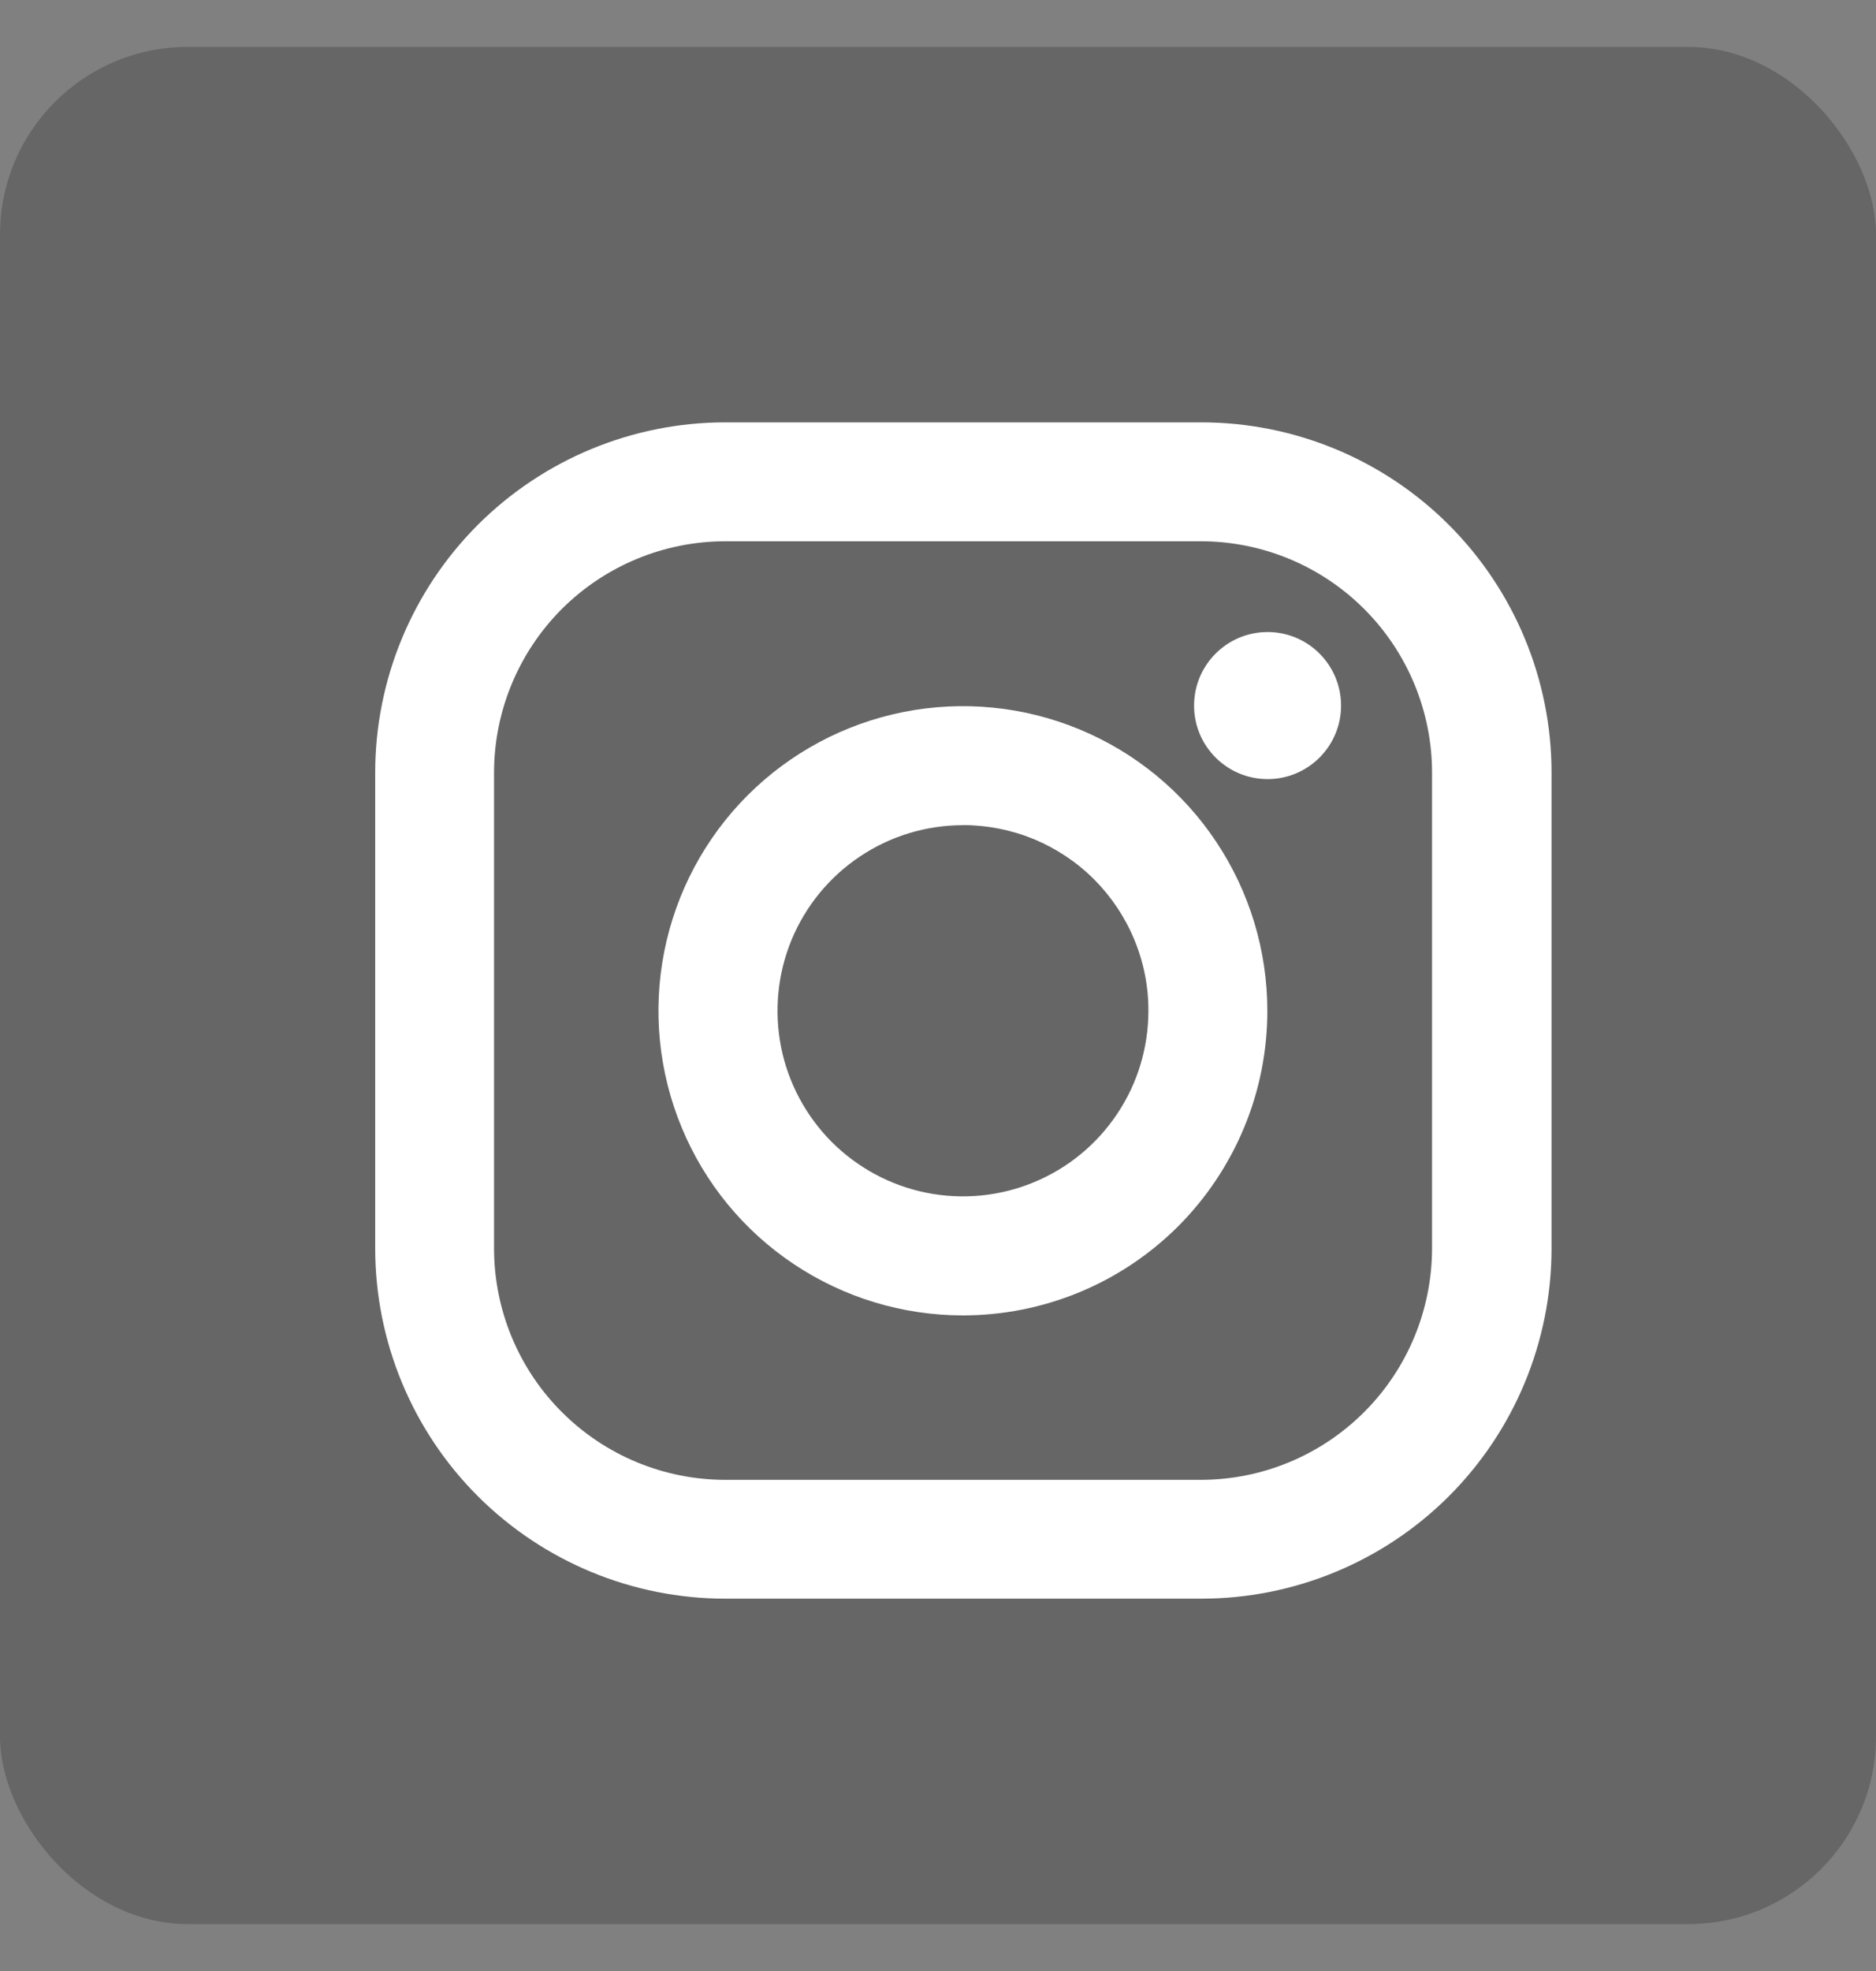
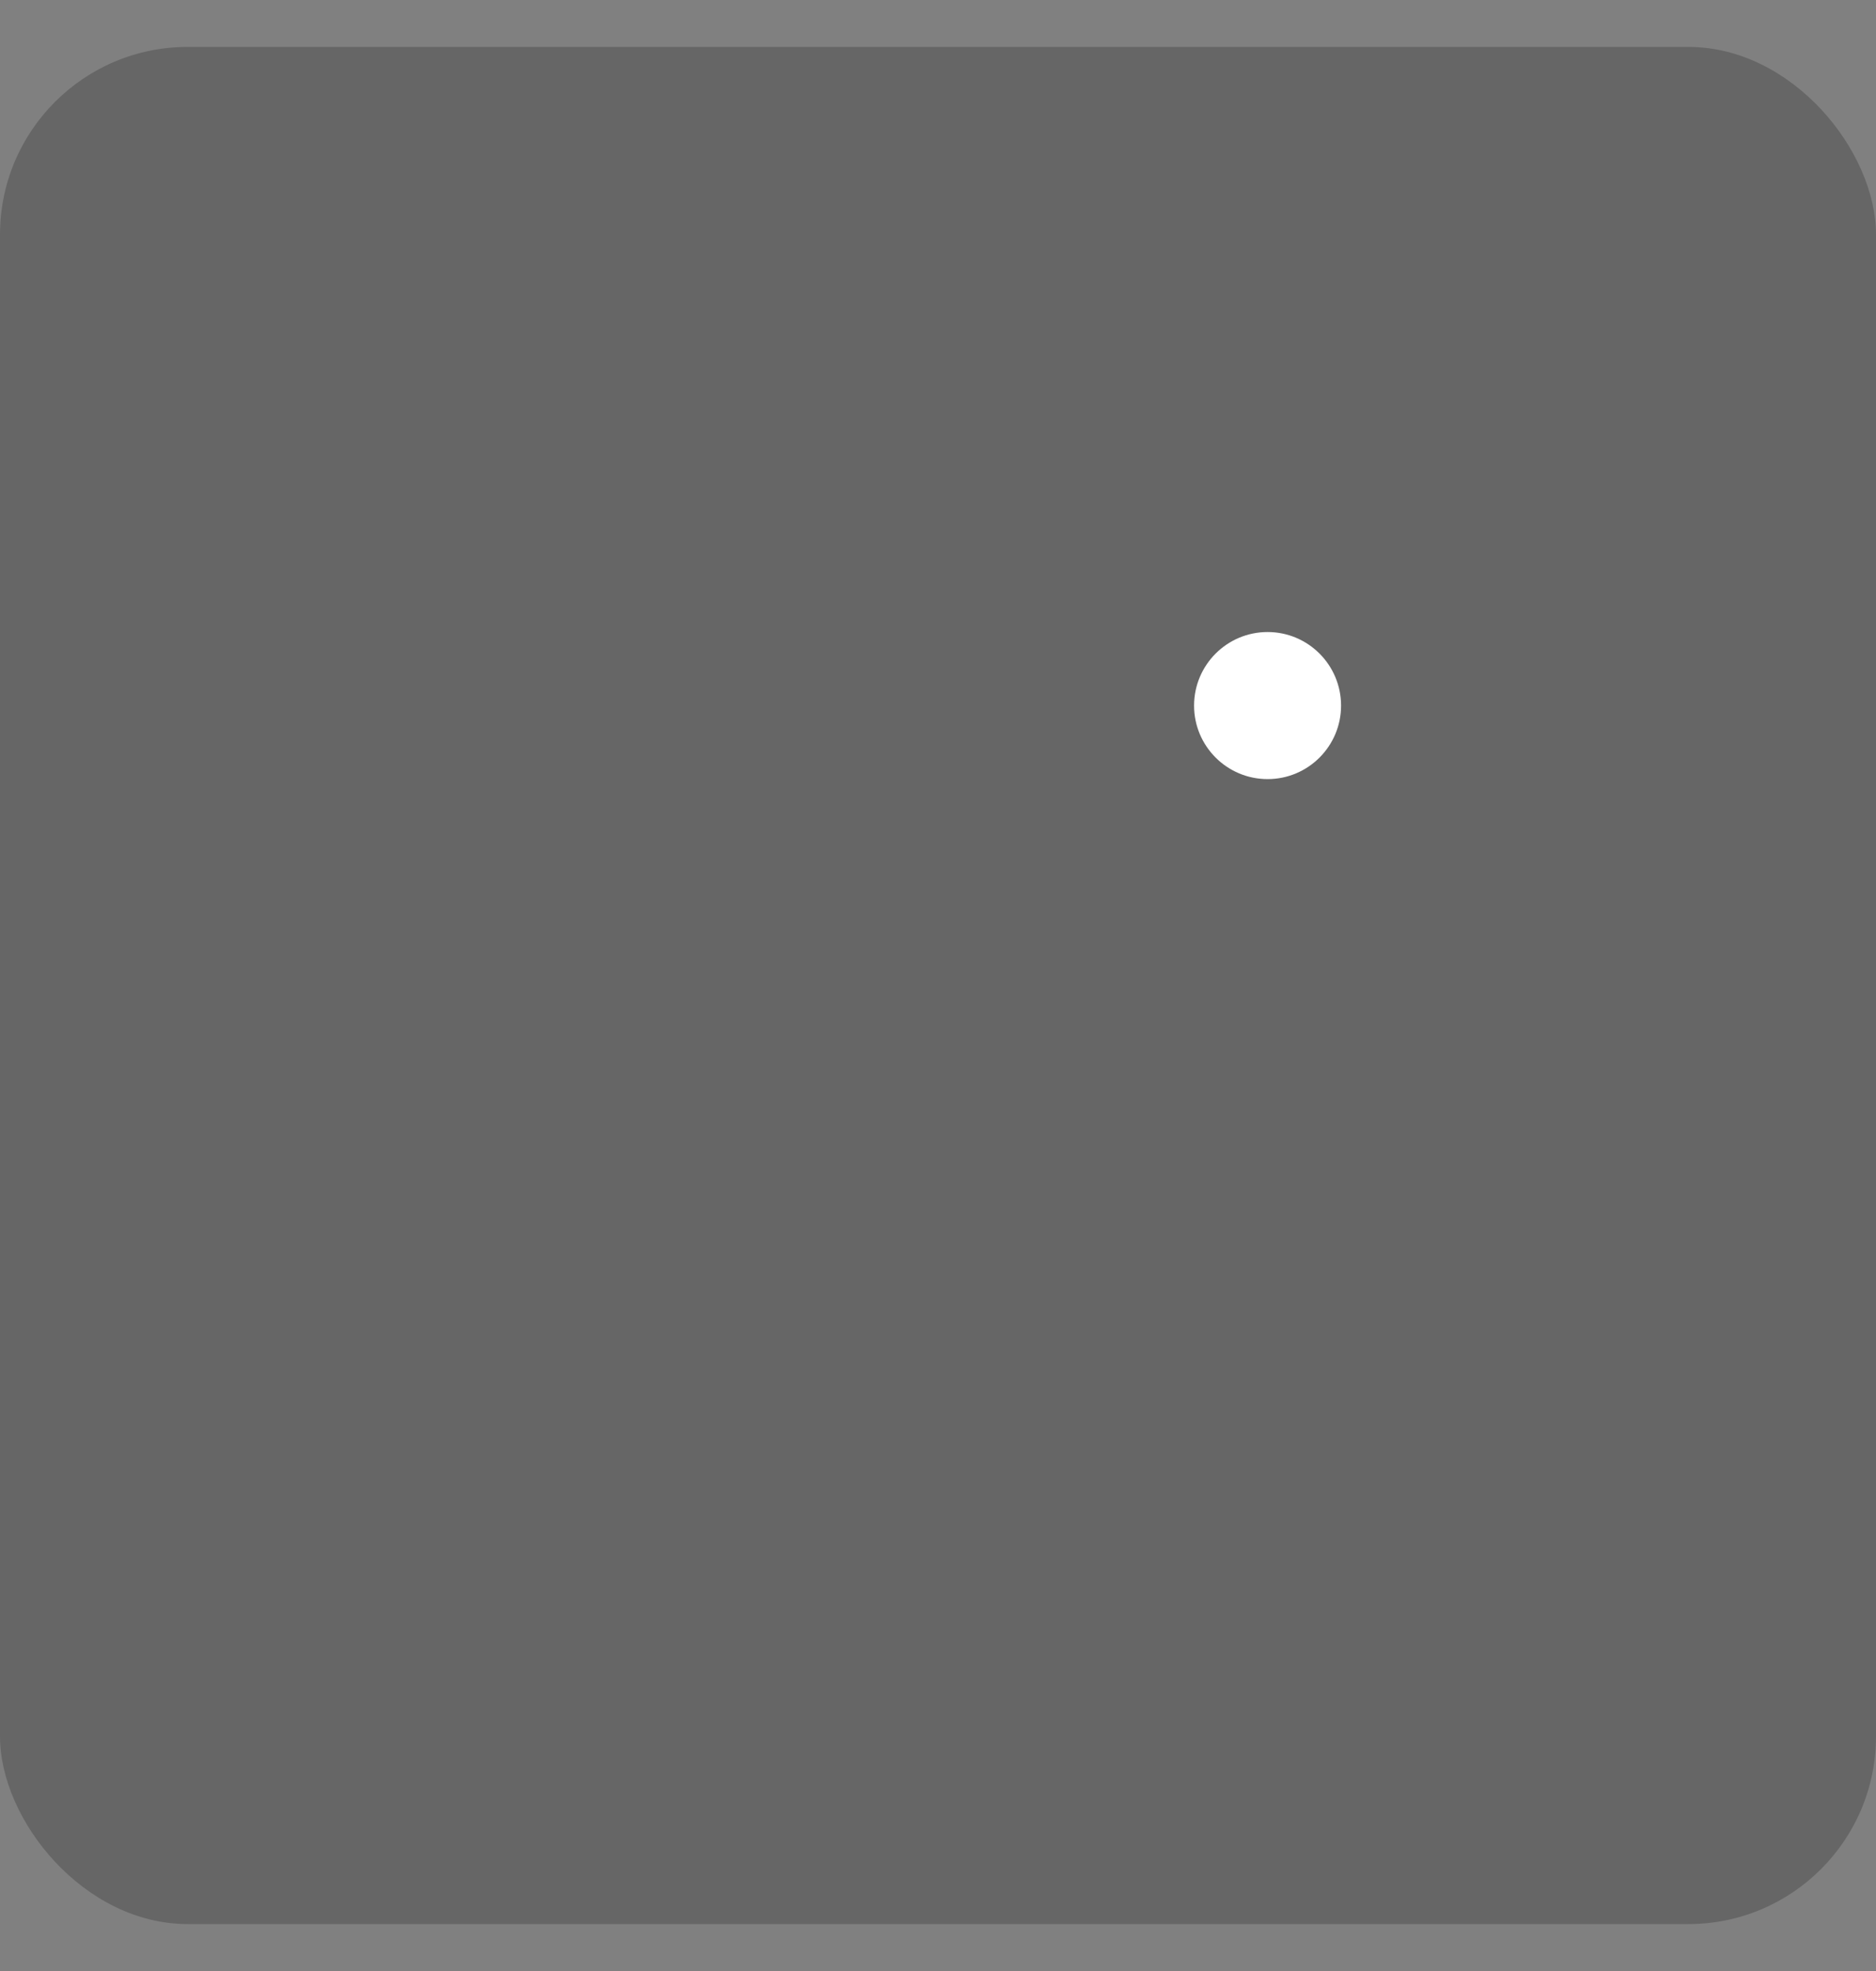
<svg xmlns="http://www.w3.org/2000/svg" width="20" height="21" viewBox="0 0 20 21" fill="none">
  <rect x="0" y="0" width="20" height="21" fill="#808080" stroke="none" />
  <rect y="0.5" width="20" height="20" rx="2" fill="black" fill-opacity="0.2" />
-   <path d="M12.805 17.033H7.733C6.743 17.033 5.794 16.64 5.093 15.94C4.393 15.24 4 14.29 4 13.3V8.233C4 7.243 4.393 6.294 5.093 5.593C5.794 4.893 6.743 4.5 7.733 4.5H12.807C13.797 4.5 14.747 4.893 15.447 5.593C16.147 6.294 16.541 7.243 16.541 8.233V13.307C16.539 14.296 16.145 15.244 15.445 15.943C14.745 16.641 13.796 17.033 12.807 17.033H12.805ZM7.733 5.767C7.079 5.767 6.452 6.027 5.989 6.489C5.527 6.952 5.267 7.579 5.267 8.233V13.307C5.269 13.96 5.529 14.586 5.992 15.047C6.454 15.508 7.08 15.767 7.733 15.767H12.807C13.46 15.765 14.084 15.505 14.545 15.043C15.006 14.582 15.265 13.957 15.267 13.305V8.233C15.267 7.58 15.007 6.953 14.546 6.491C14.084 6.028 13.458 5.768 12.805 5.767H7.733Z" fill="white" />
-   <path d="M10.265 14.015C9.624 14.015 8.996 13.825 8.462 13.468C7.928 13.112 7.512 12.605 7.267 12.012C7.021 11.418 6.957 10.766 7.082 10.136C7.207 9.507 7.516 8.928 7.97 8.474C8.424 8.02 9.003 7.711 9.632 7.586C10.262 7.461 10.915 7.525 11.508 7.771C12.101 8.016 12.608 8.432 12.964 8.966C13.321 9.5 13.511 10.127 13.511 10.769C13.511 11.196 13.428 11.618 13.264 12.012C13.101 12.405 12.862 12.763 12.561 13.065C12.259 13.366 11.902 13.605 11.508 13.768C11.114 13.931 10.692 14.015 10.265 14.015ZM10.265 8.792C9.874 8.792 9.492 8.908 9.167 9.126C8.842 9.343 8.589 9.652 8.439 10.013C8.29 10.374 8.251 10.772 8.327 11.156C8.403 11.539 8.592 11.891 8.868 12.168C9.145 12.444 9.497 12.633 9.881 12.709C10.264 12.785 10.662 12.746 11.023 12.596C11.384 12.447 11.693 12.193 11.91 11.868C12.128 11.543 12.243 11.161 12.243 10.769C12.244 10.51 12.193 10.252 12.093 10.012C11.994 9.772 11.848 9.554 11.665 9.37C11.481 9.186 11.263 9.041 11.023 8.941C10.783 8.842 10.525 8.791 10.265 8.791V8.792Z" fill="white" />
-   <path d="M13.514 8.301C13.946 8.301 14.297 7.95 14.297 7.518C14.297 7.085 13.946 6.734 13.514 6.734C13.081 6.734 12.73 7.085 12.73 7.518C12.73 7.95 13.081 8.301 13.514 8.301Z" fill="white" />
+   <path d="M13.514 8.301C13.946 8.301 14.297 7.95 14.297 7.518C14.297 7.085 13.946 6.734 13.514 6.734C13.081 6.734 12.73 7.085 12.73 7.518C12.73 7.95 13.081 8.301 13.514 8.301" fill="white" />
</svg>